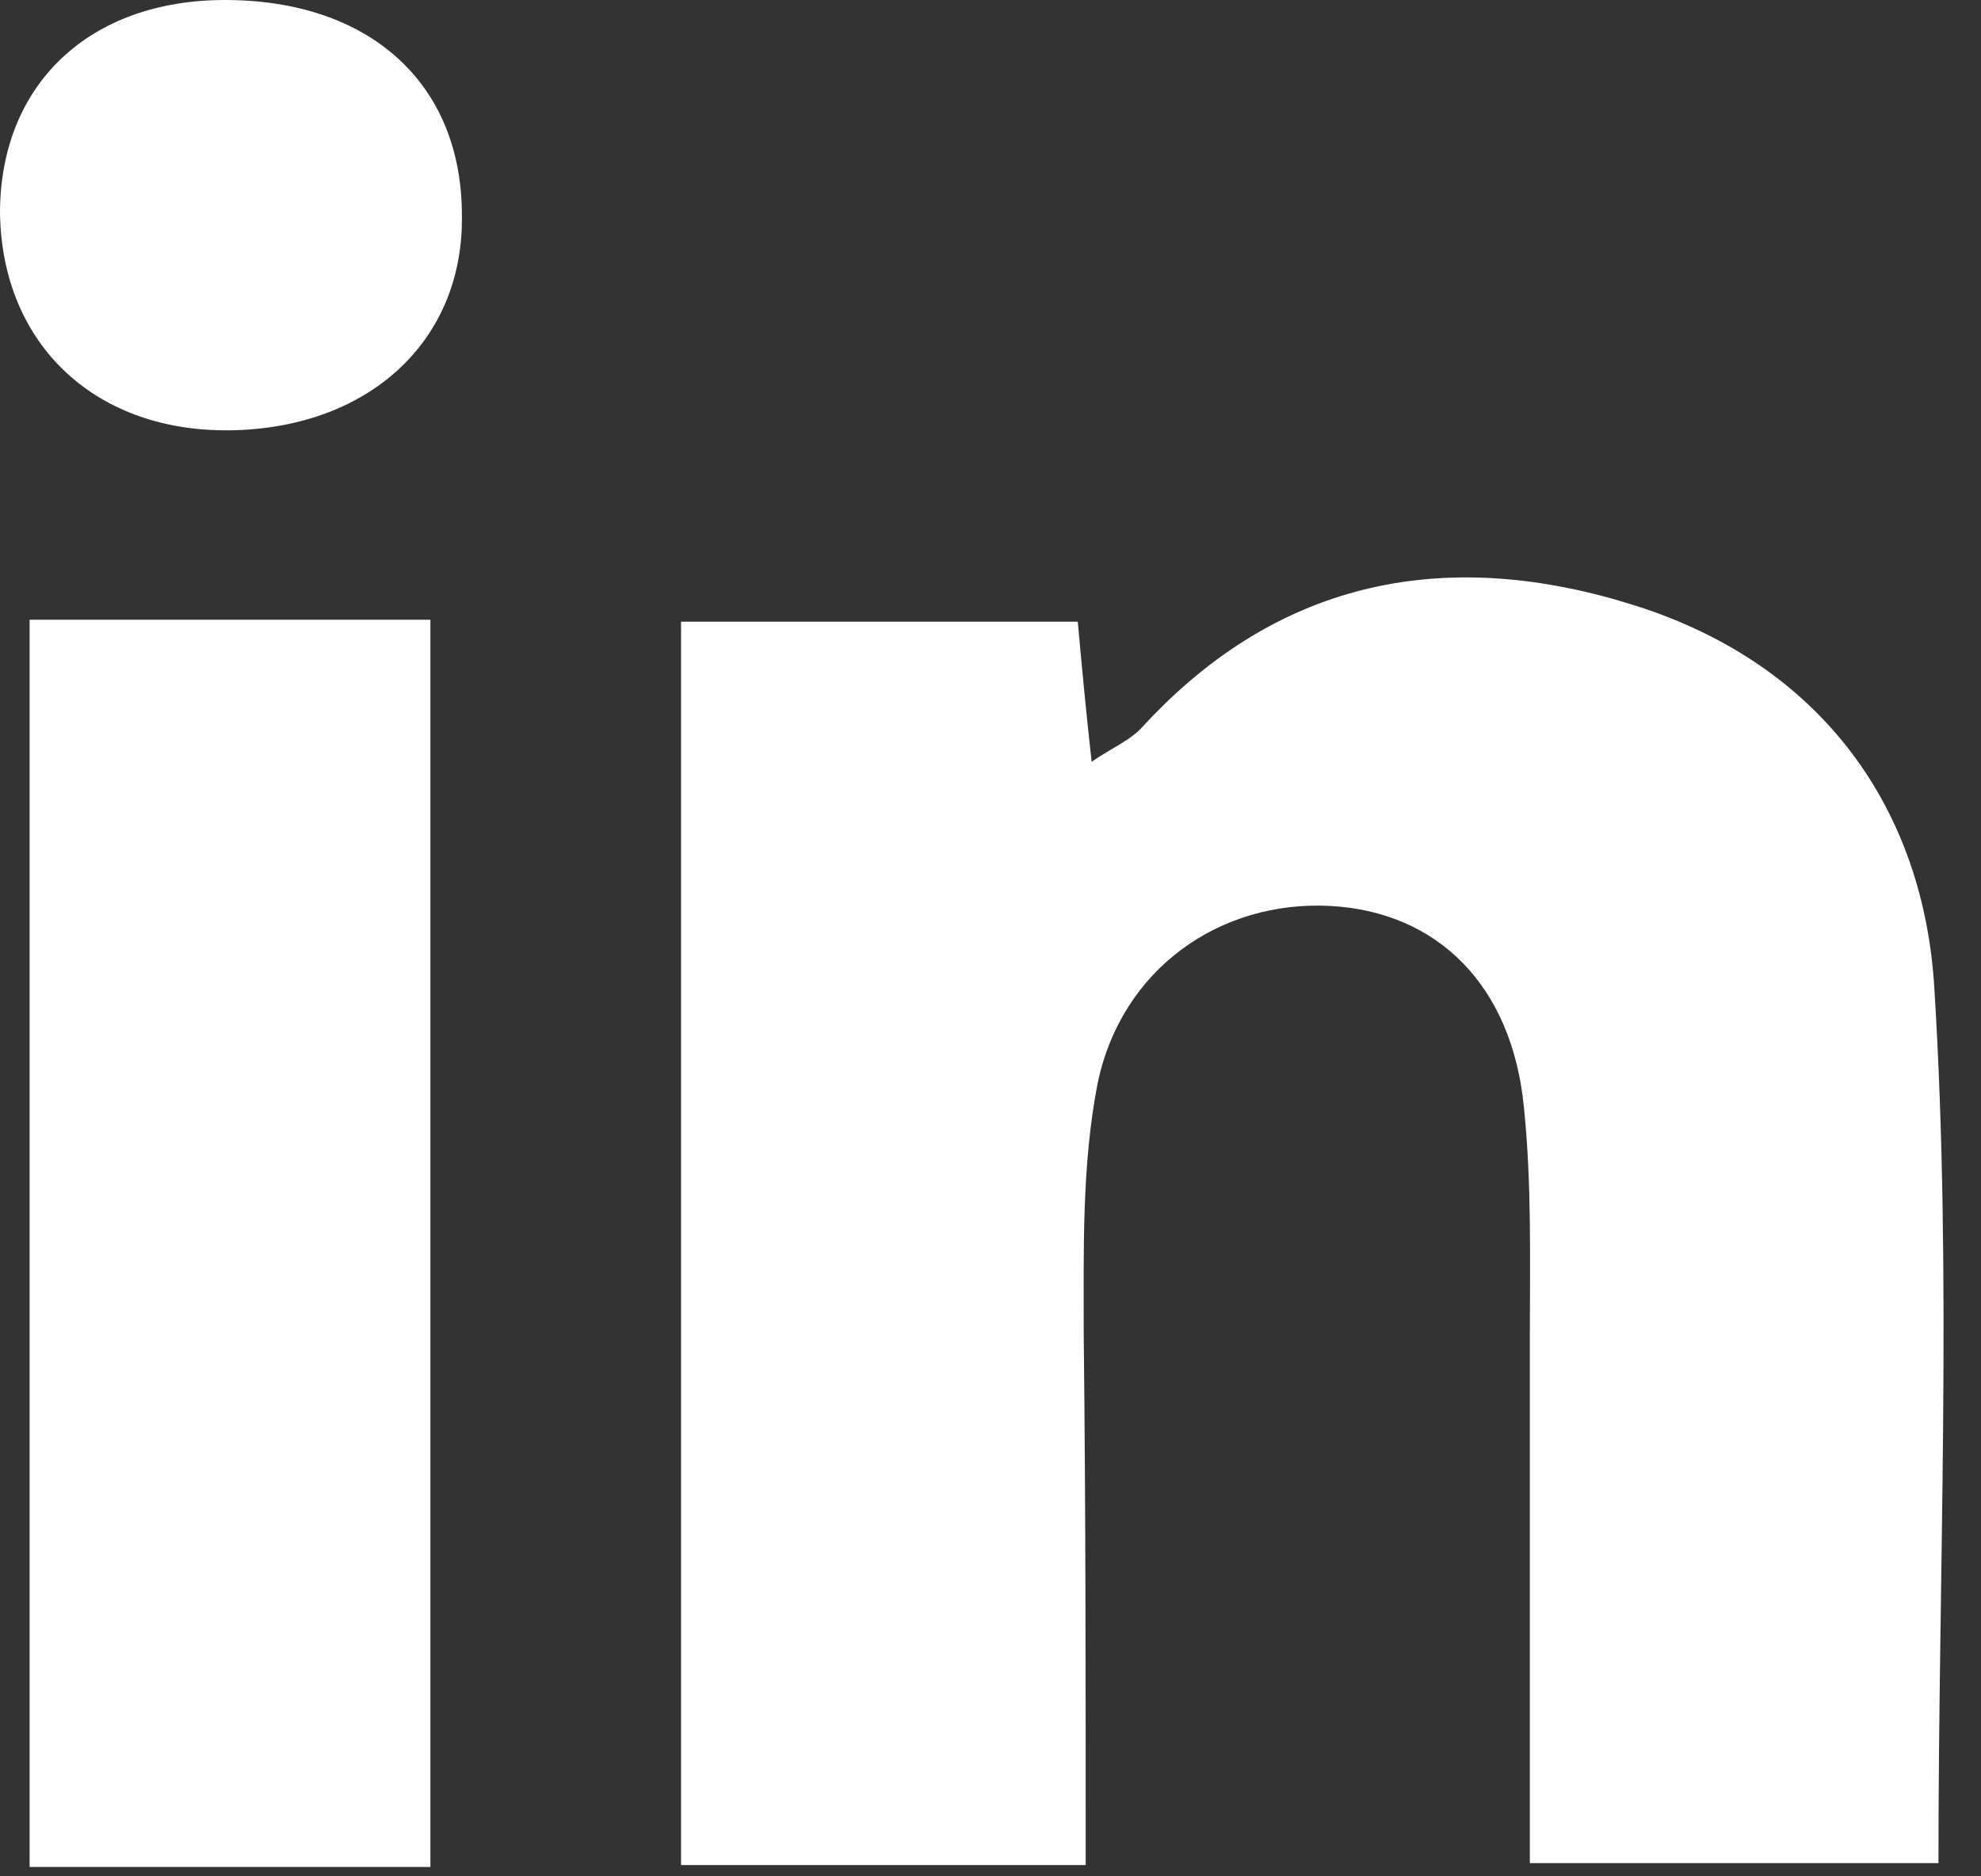
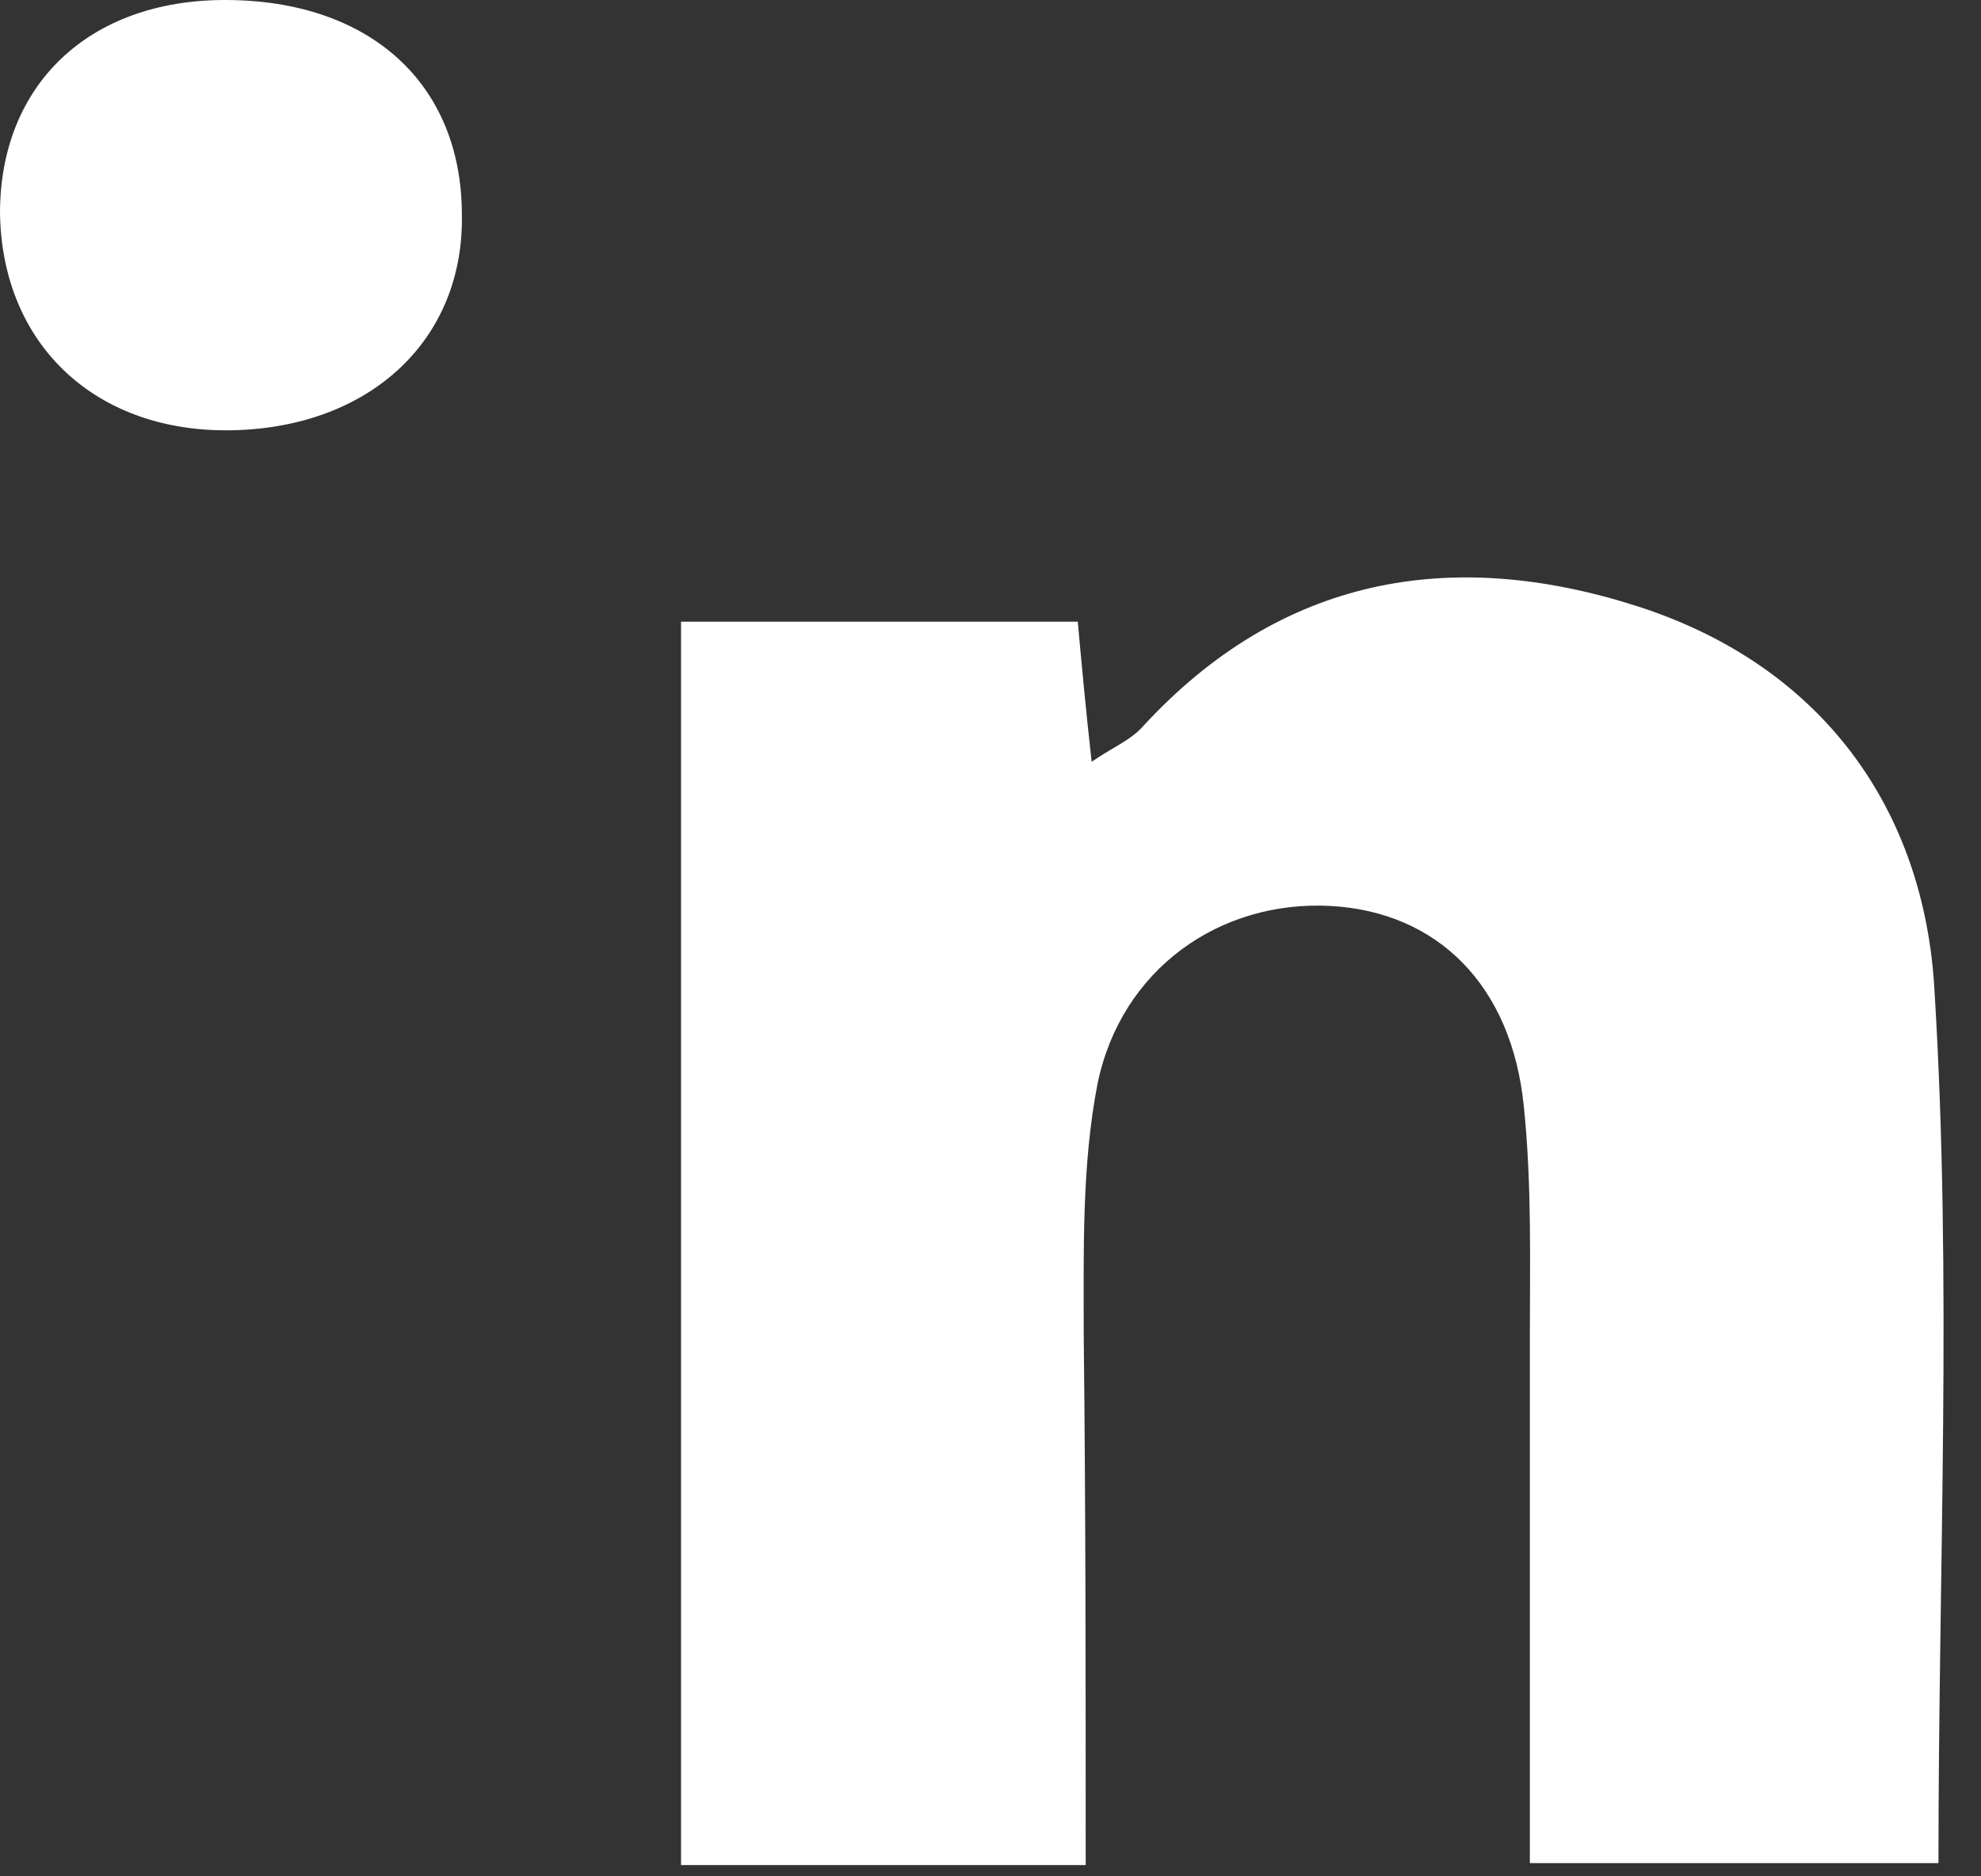
<svg xmlns="http://www.w3.org/2000/svg" width="19" height="18" viewBox="0 0 19 18" fill="none">
  <rect x="0" y="0" width="19" height="18" fill="#333333" stroke="none" />
  <path d="M10.413 17.892C9.05 17.892 7.838 17.892 6.532 17.892C6.532 13.935 6.532 9.997 6.532 5.964C7.781 5.964 9.031 5.964 10.337 5.964C10.375 6.381 10.413 6.797 10.47 7.308C10.659 7.176 10.848 7.1 10.962 6.968C12.287 5.529 13.916 5.245 15.695 5.813C17.475 6.381 18.459 7.763 18.554 9.505C18.724 12.269 18.592 15.033 18.592 17.873C17.323 17.873 16.074 17.873 14.673 17.873C14.673 16.188 14.673 14.522 14.673 12.837C14.673 12.098 14.692 11.36 14.616 10.622C14.502 9.448 13.783 8.747 12.761 8.691C11.7 8.634 10.754 9.296 10.527 10.395C10.375 11.171 10.394 12.004 10.394 12.799C10.413 14.465 10.413 16.112 10.413 17.892Z" fill="white" />
-   <path d="M4.128 17.91C2.821 17.91 1.591 17.91 0.284 17.91C0.284 13.916 0.284 9.978 0.284 5.945C1.553 5.945 2.802 5.945 4.128 5.945C4.128 9.902 4.128 13.859 4.128 17.91Z" fill="white" />
  <path d="M4.43 2.064C4.449 3.256 3.559 4.09 2.253 4.127C0.928 4.165 0.019 3.313 0 2.045C0 0.814 0.852 0 2.158 0C3.54 0 4.43 0.795 4.43 2.064Z" fill="white" />
</svg>